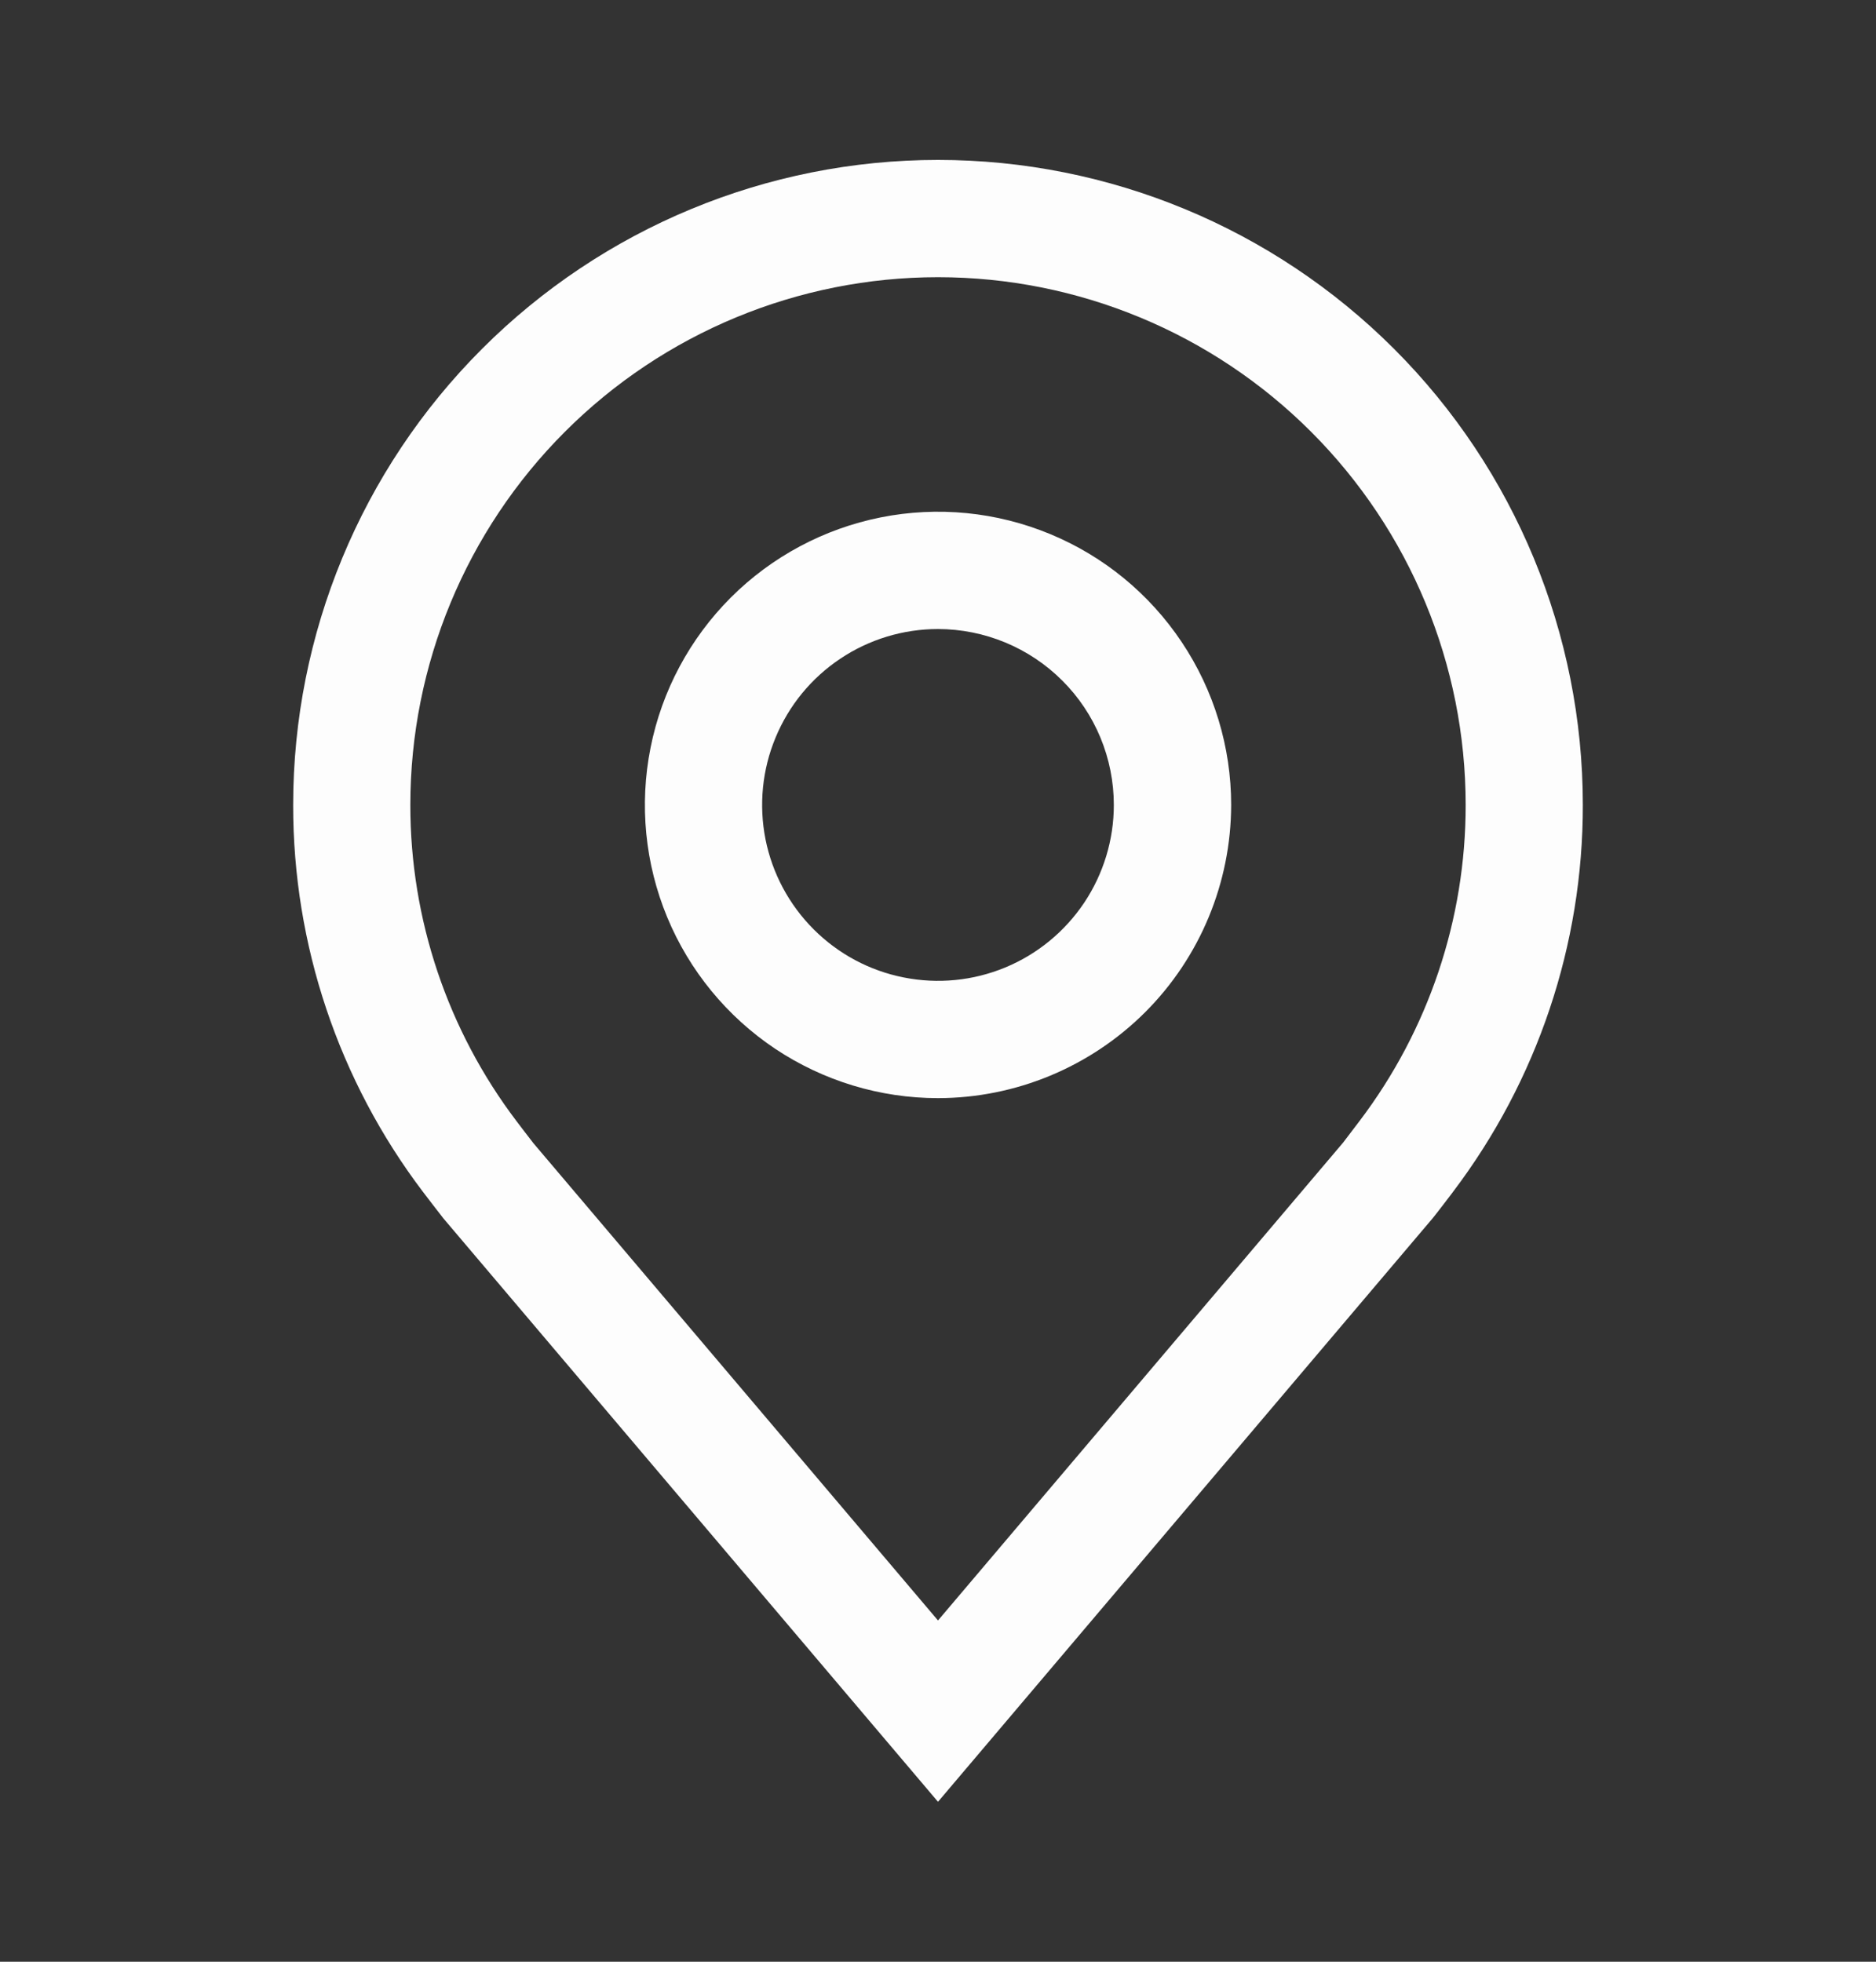
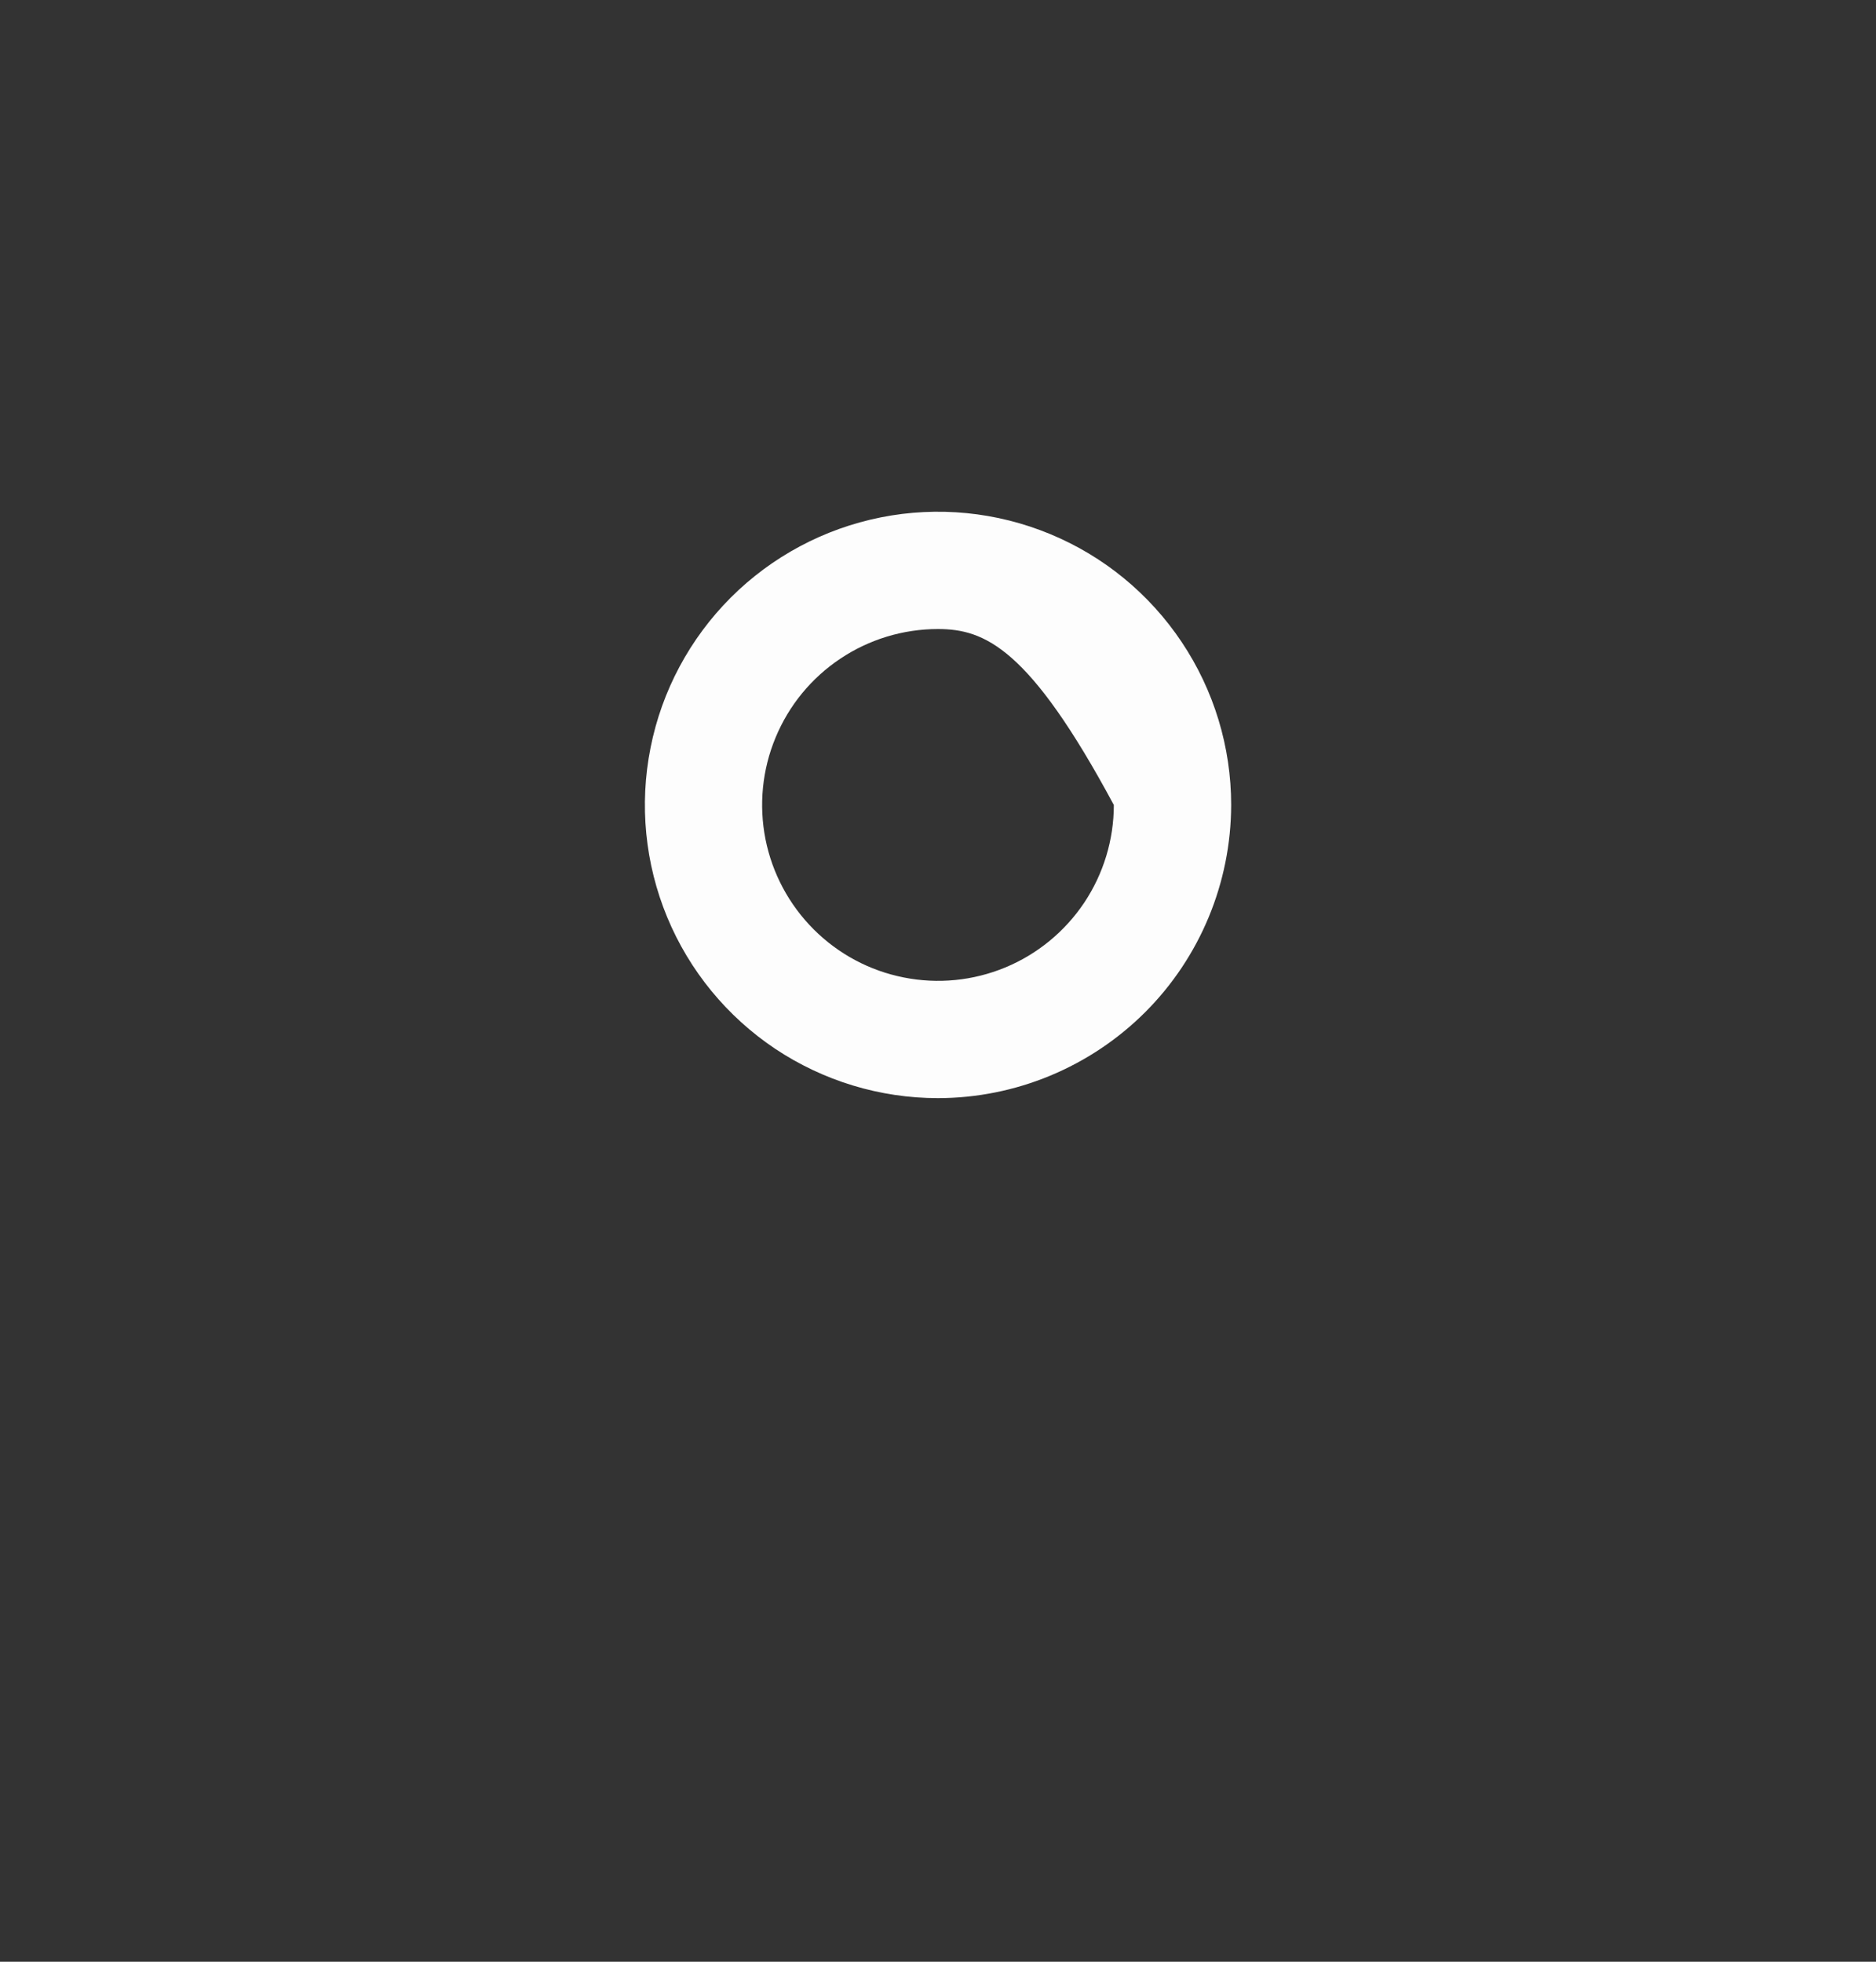
<svg xmlns="http://www.w3.org/2000/svg" width="22" height="23" viewBox="0 0 22 23" fill="none">
  <rect x="0" y="0" width="22" height="23" fill="#333333" stroke="none" />
-   <path d="M11 12.875C10.32 12.875 9.656 12.673 9.09 12.296C8.525 11.918 8.084 11.381 7.824 10.753C7.564 10.125 7.496 9.434 7.629 8.767C7.761 8.1 8.089 7.488 8.569 7.007C9.05 6.526 9.663 6.199 10.329 6.066C10.996 5.933 11.687 6.001 12.316 6.262C12.944 6.522 13.48 6.962 13.858 7.528C14.236 8.093 14.438 8.758 14.438 9.438C14.436 10.349 14.074 11.223 13.43 11.867C12.785 12.511 11.911 12.874 11 12.875ZM11 7.375C10.592 7.375 10.193 7.496 9.854 7.723C9.515 7.949 9.251 8.271 9.095 8.648C8.938 9.025 8.898 9.44 8.977 9.84C9.057 10.24 9.253 10.607 9.542 10.896C9.83 11.184 10.197 11.381 10.598 11.46C10.998 11.54 11.412 11.499 11.789 11.343C12.166 11.187 12.488 10.922 12.715 10.583C12.941 10.244 13.062 9.845 13.062 9.438C13.062 8.891 12.845 8.366 12.458 7.98C12.071 7.593 11.547 7.376 11 7.375Z" fill="#FDFDFD" />
-   <path d="M11 21.125L5.2 14.285C5.12 14.182 5.04 14.079 4.961 13.975C3.971 12.67 3.436 11.076 3.438 9.438C3.438 7.432 4.234 5.508 5.653 4.09C7.071 2.672 8.994 1.875 11 1.875C13.006 1.875 14.929 2.672 16.348 4.09C17.766 5.508 18.562 7.432 18.562 9.438C18.564 11.075 18.029 12.668 17.04 13.973L17.039 13.975C17.039 13.975 16.833 14.246 16.802 14.282L11 21.125ZM6.059 13.147C6.059 13.147 6.219 13.358 6.256 13.404L11 18.999L15.751 13.396C15.781 13.358 15.942 13.145 15.942 13.145C16.752 12.078 17.189 10.776 17.188 9.438C17.188 7.796 16.536 6.223 15.375 5.062C14.215 3.902 12.641 3.25 11 3.25C9.359 3.25 7.785 3.902 6.625 5.062C5.464 6.223 4.812 7.796 4.812 9.438C4.811 10.777 5.249 12.08 6.059 13.147Z" fill="#FDFDFD" />
+   <path d="M11 12.875C10.32 12.875 9.656 12.673 9.09 12.296C8.525 11.918 8.084 11.381 7.824 10.753C7.564 10.125 7.496 9.434 7.629 8.767C7.761 8.1 8.089 7.488 8.569 7.007C9.05 6.526 9.663 6.199 10.329 6.066C10.996 5.933 11.687 6.001 12.316 6.262C12.944 6.522 13.48 6.962 13.858 7.528C14.236 8.093 14.438 8.758 14.438 9.438C14.436 10.349 14.074 11.223 13.43 11.867C12.785 12.511 11.911 12.874 11 12.875ZM11 7.375C10.592 7.375 10.193 7.496 9.854 7.723C9.515 7.949 9.251 8.271 9.095 8.648C8.938 9.025 8.898 9.44 8.977 9.84C9.057 10.24 9.253 10.607 9.542 10.896C9.83 11.184 10.197 11.381 10.598 11.46C10.998 11.54 11.412 11.499 11.789 11.343C12.166 11.187 12.488 10.922 12.715 10.583C12.941 10.244 13.062 9.845 13.062 9.438C12.071 7.593 11.547 7.376 11 7.375Z" fill="#FDFDFD" />
</svg>